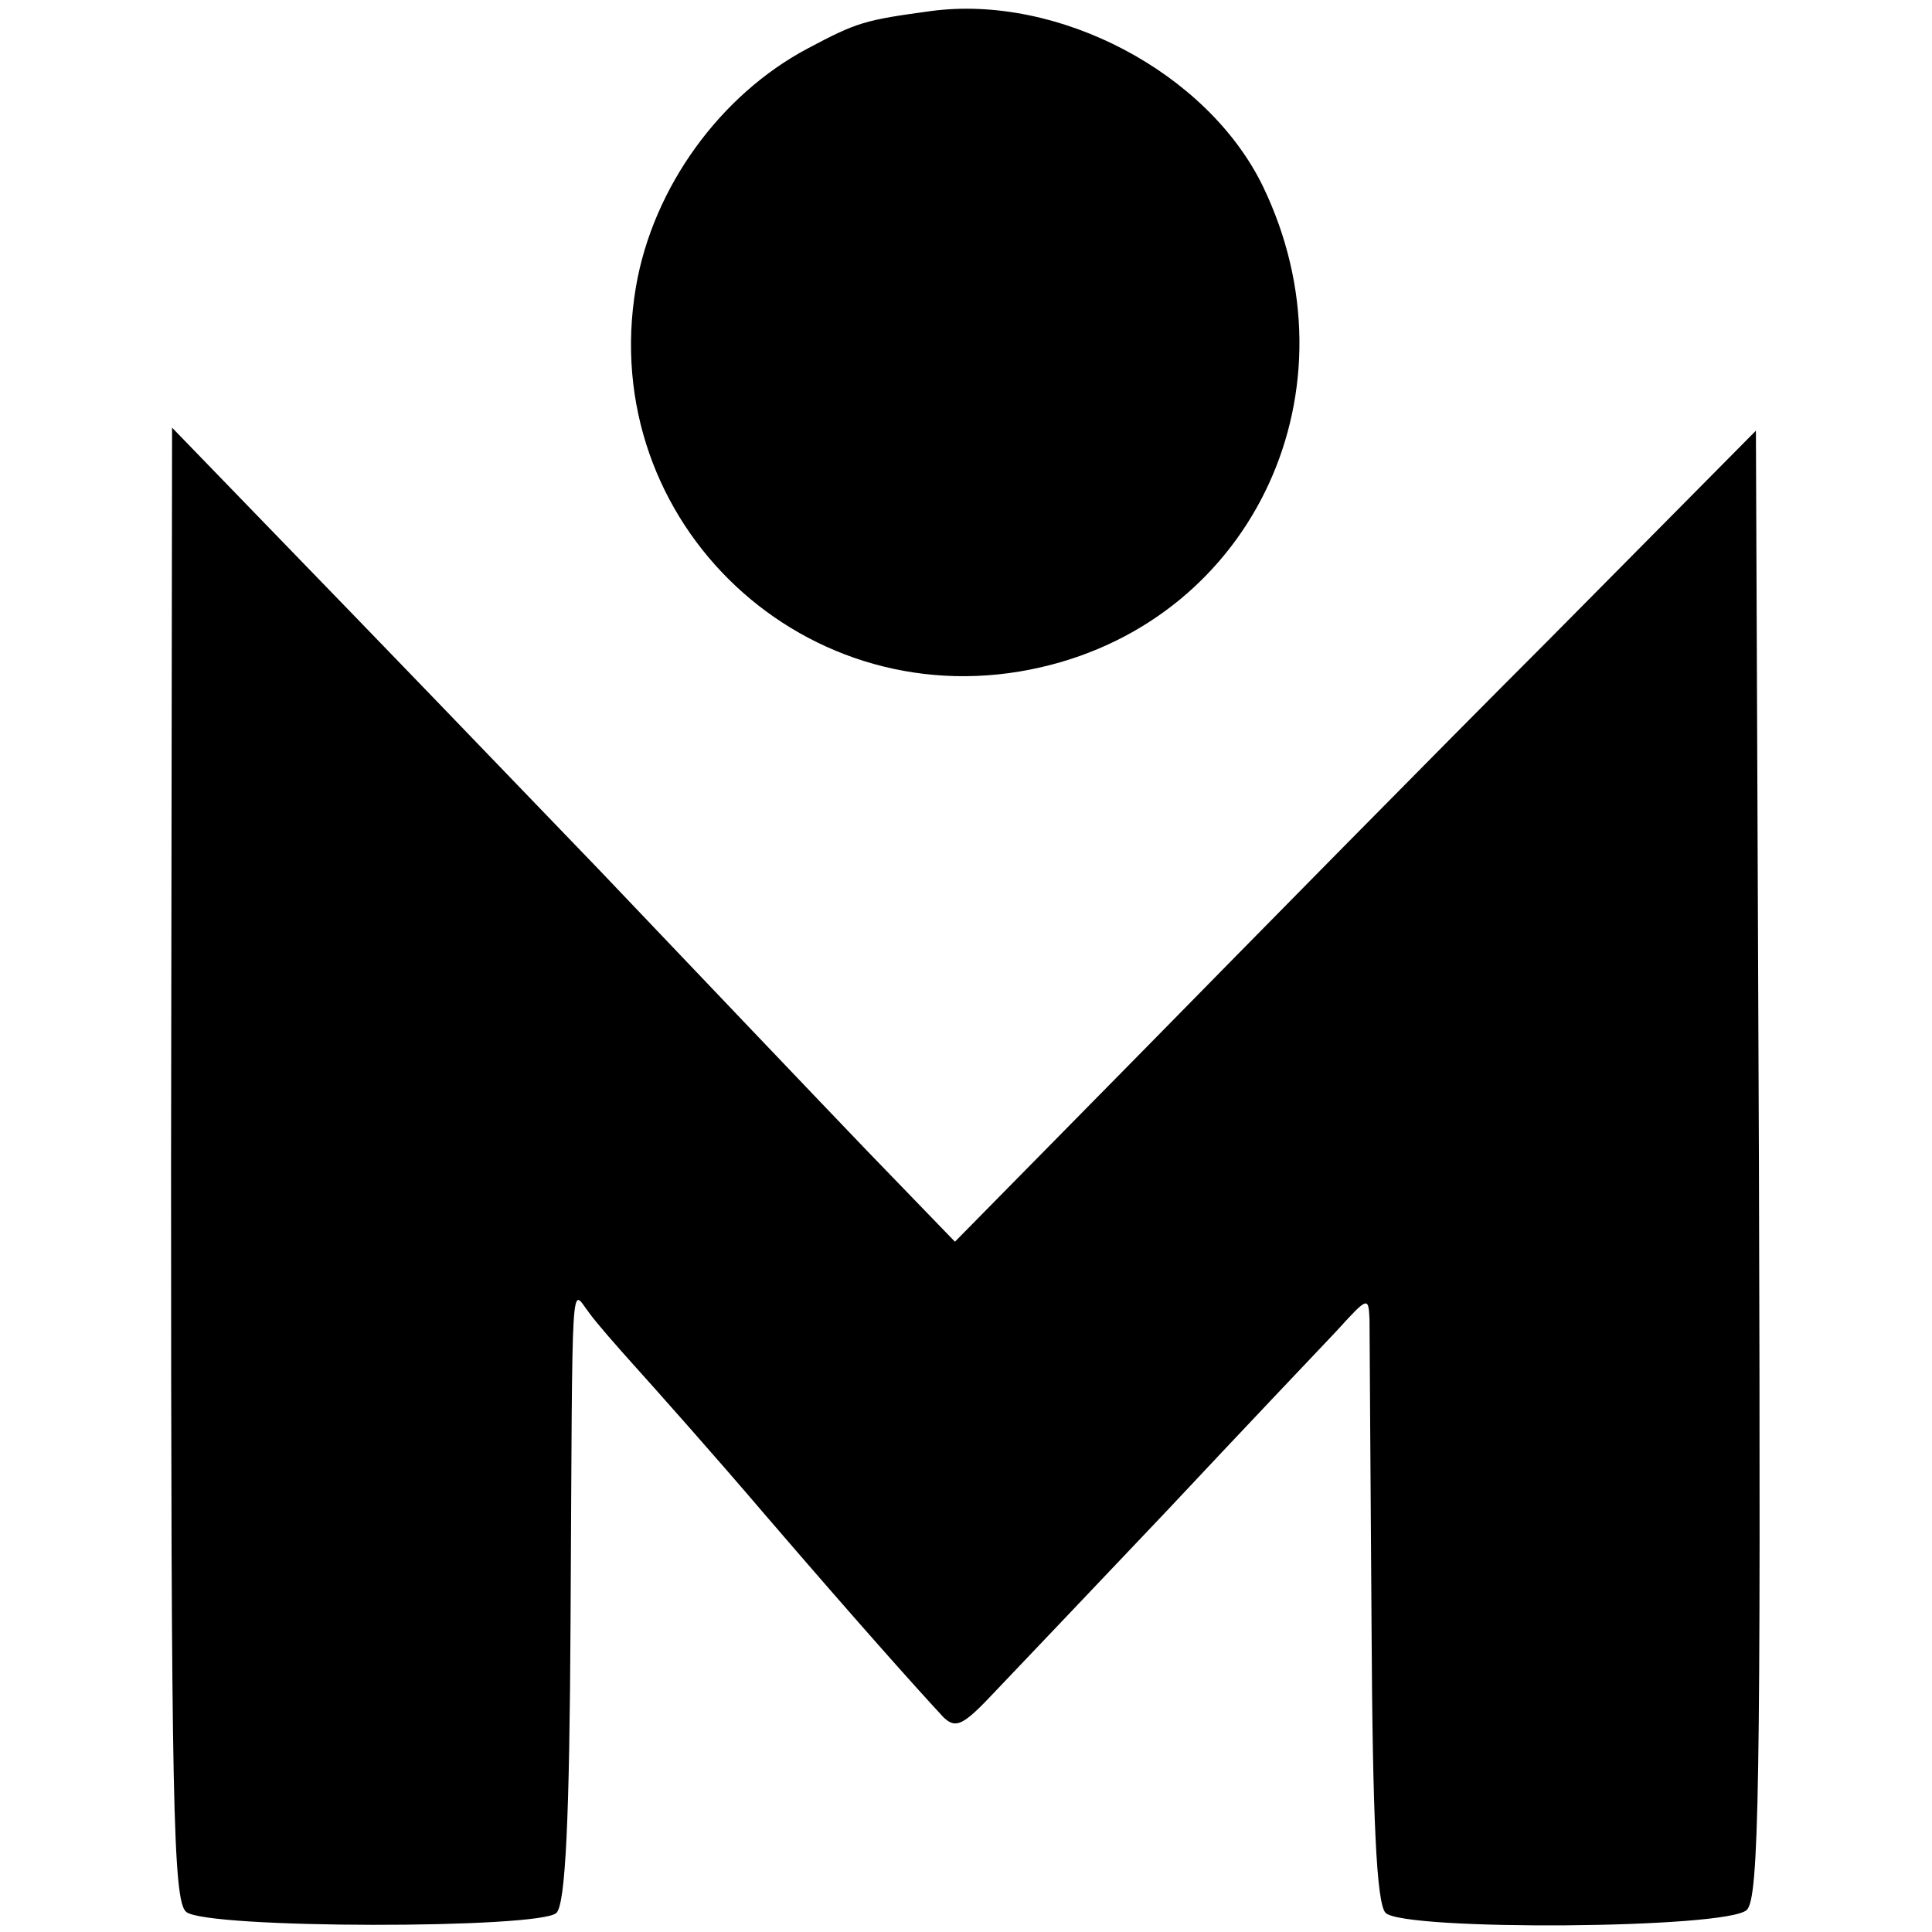
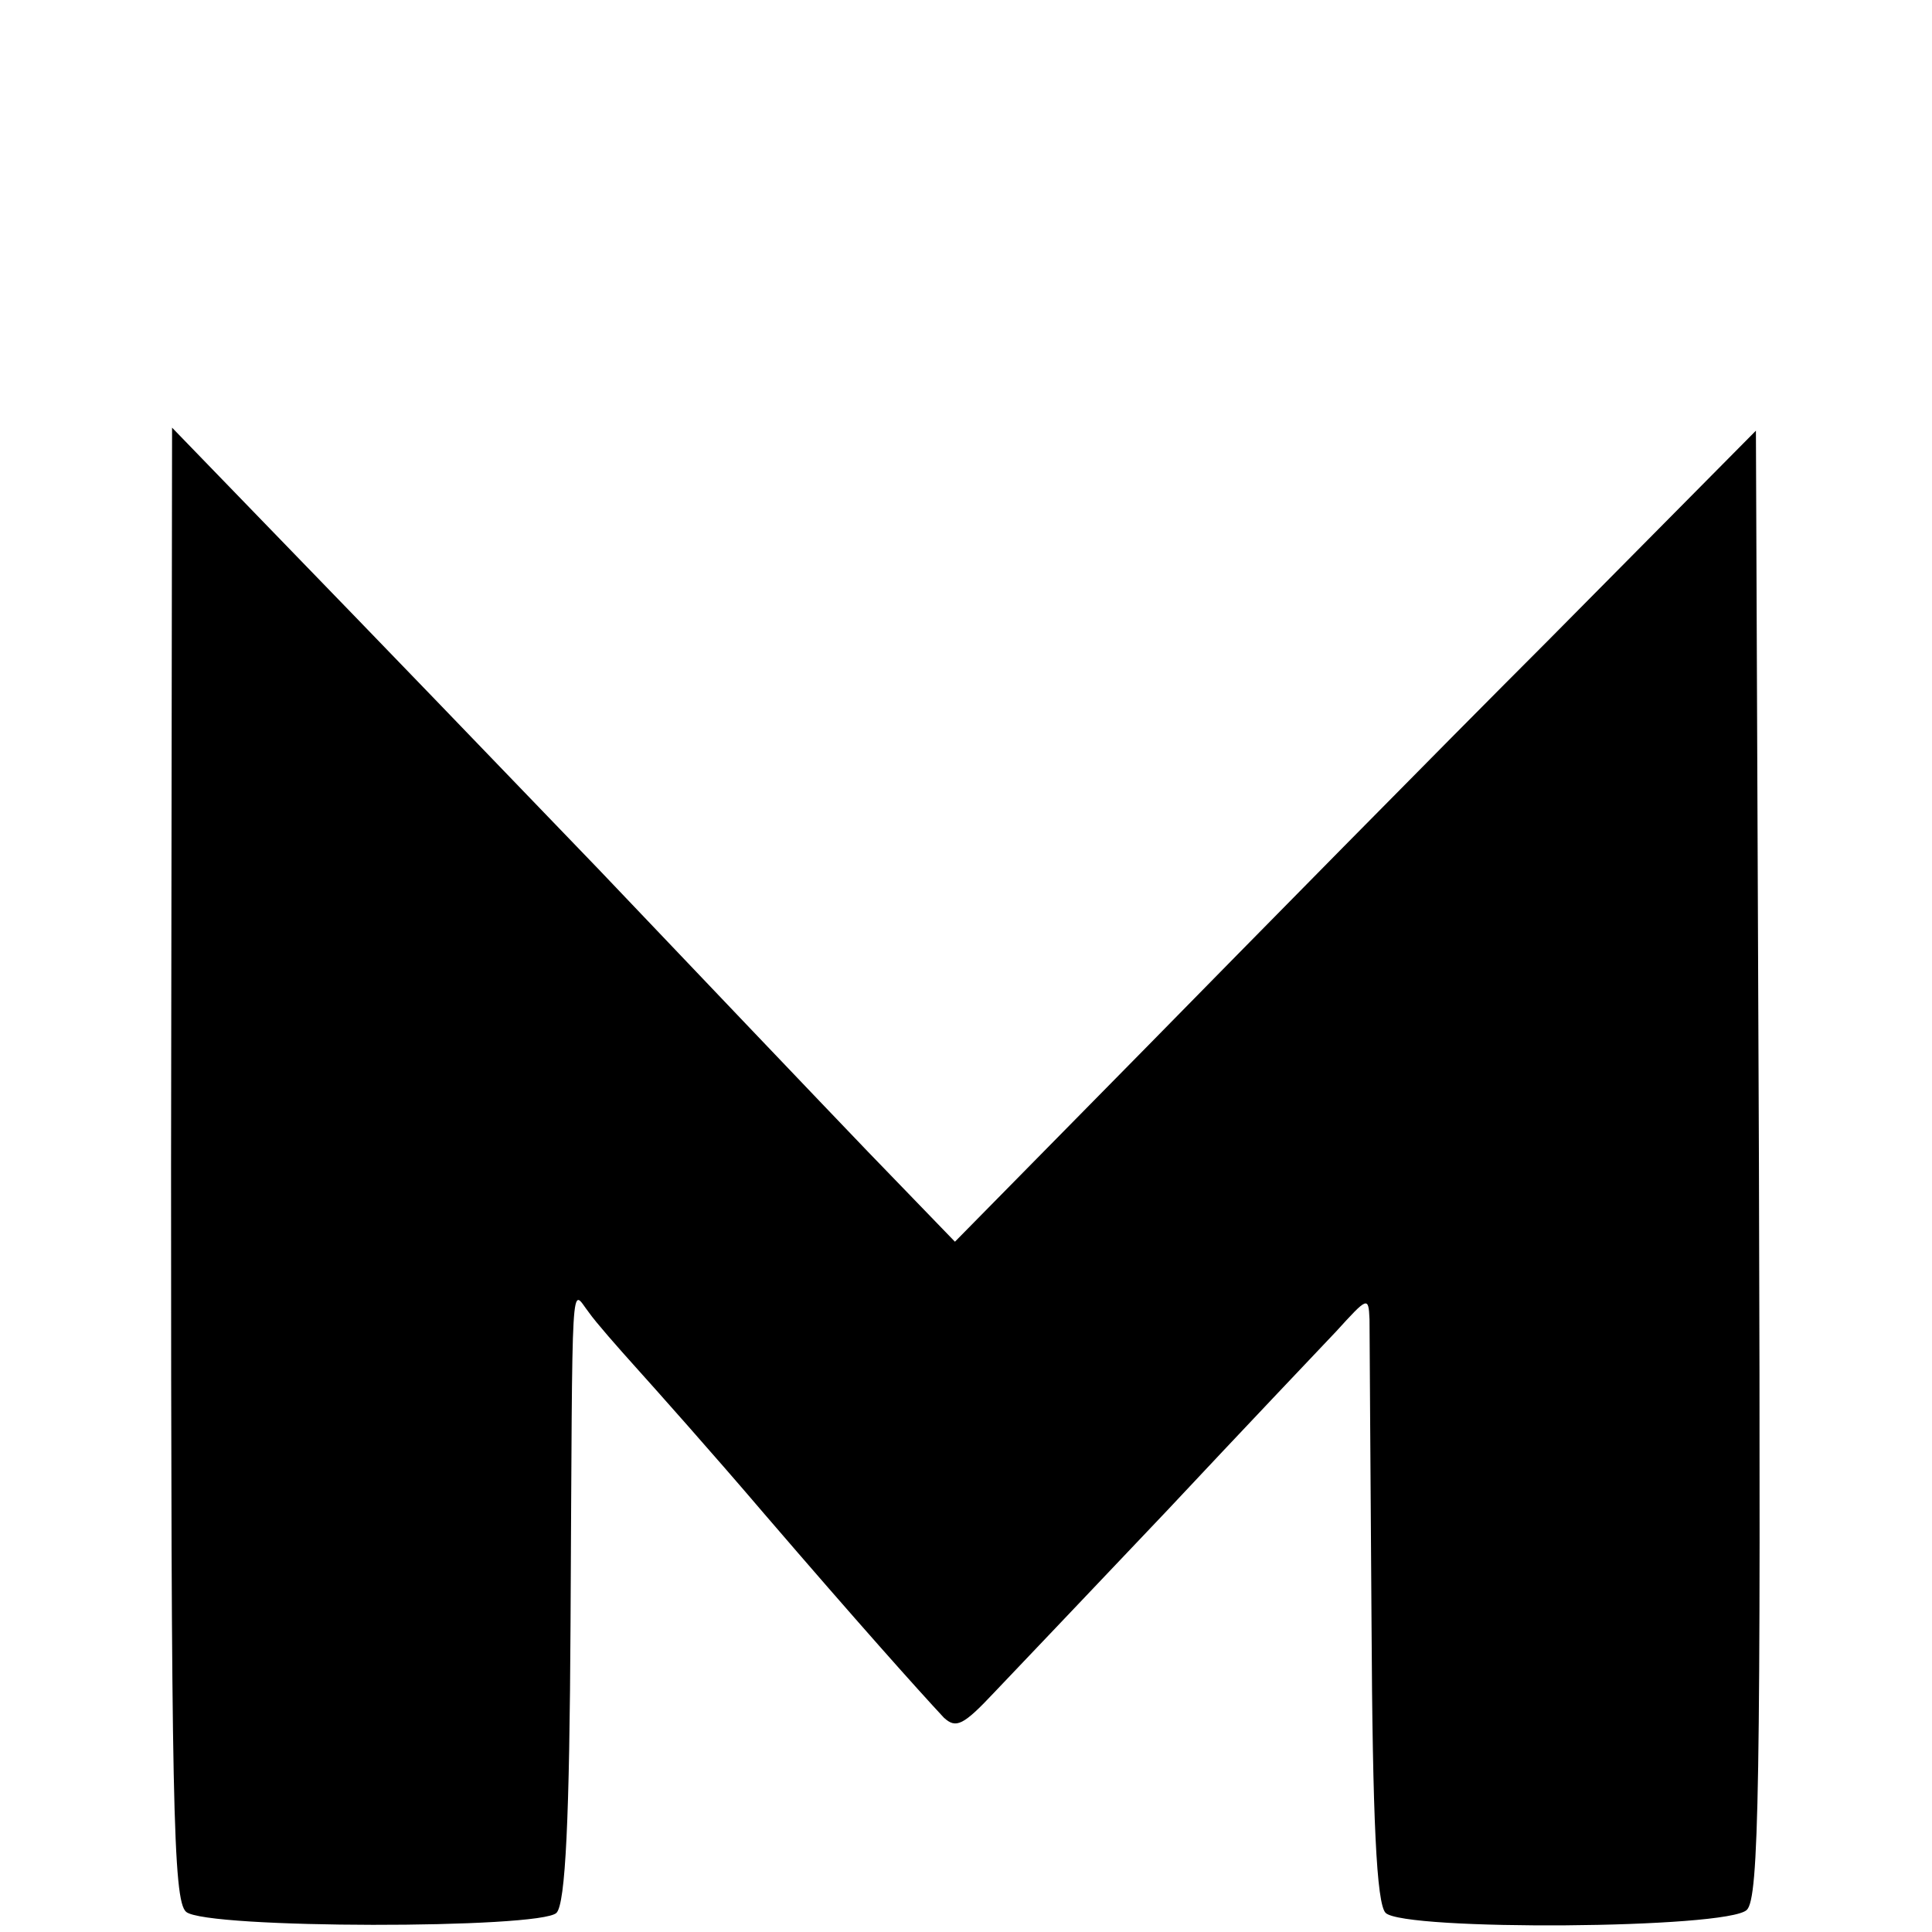
<svg xmlns="http://www.w3.org/2000/svg" version="1.0" width="192pt" height="192pt" viewBox="0 0 192 192" preserveAspectRatio="xMidYMid meet">
  <g transform="translate(0,192) scale(0.1,-0.1)" fill="#000000" stroke="none">
-     <path d="M925 1909 c-66 -9 -73 -11 -122 -37 -87 -46 -154 -138 -171 -237 -40 -235 170 -432 403 -378 212 49 317 277 220 478 -55 113 -203 191 -330 174z" />
    <path d="M170 764 c0 -636 2 -733 15 -744 20 -17 352 -17 368 -1 9 9 13 94 14 289 2 359 0 331 18 308 7 -10 29 -35 47 -55 18 -20 76 -85 128 -146 92 -107 151 -173 178 -202 12 -11 19 -8 50 25 21 22 98 103 172 181 74 79 150 159 168 178 31 34 32 35 33 12 0 -13 1 -149 2 -301 1 -196 5 -280 14 -289 18 -18 340 -16 359 3 12 12 14 121 12 742 l-3 728 -207 -209 c-114 -114 -293 -296 -398 -403 l-191 -194 -87 90 c-48 50 -168 176 -267 280 -99 103 -235 244 -302 313 l-122 126 -1 -731z" />
  </g>
</svg>